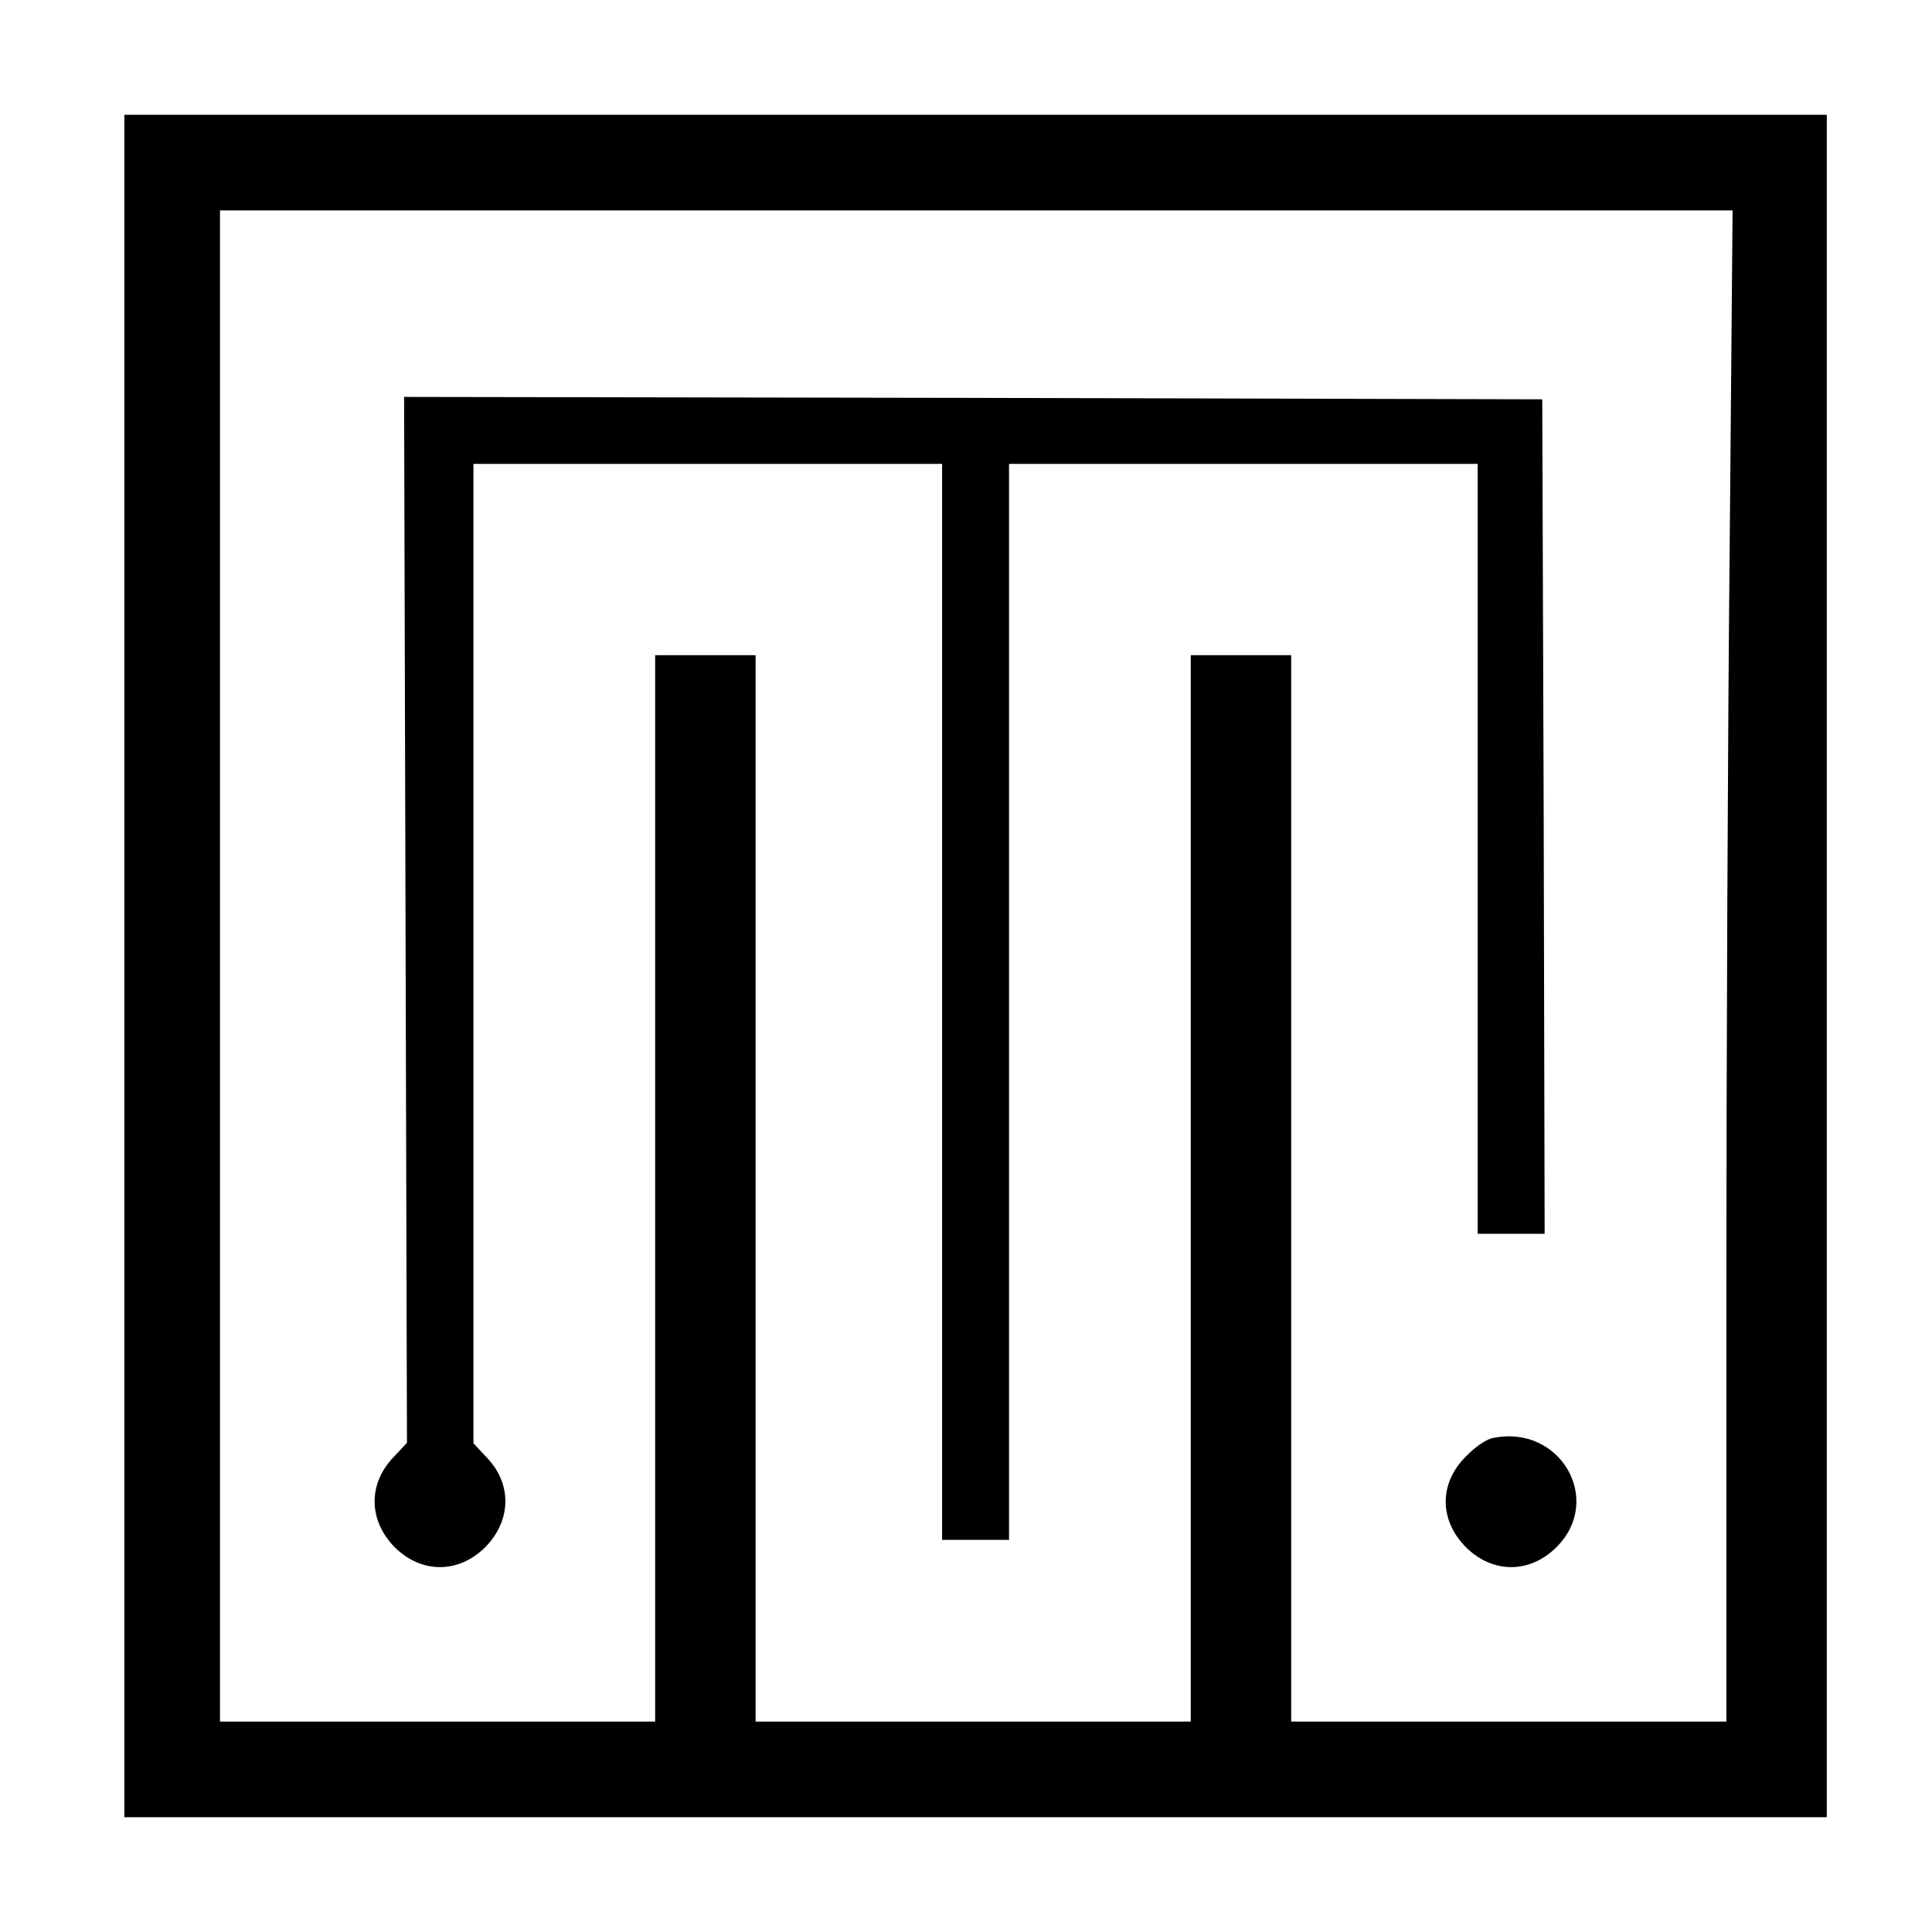
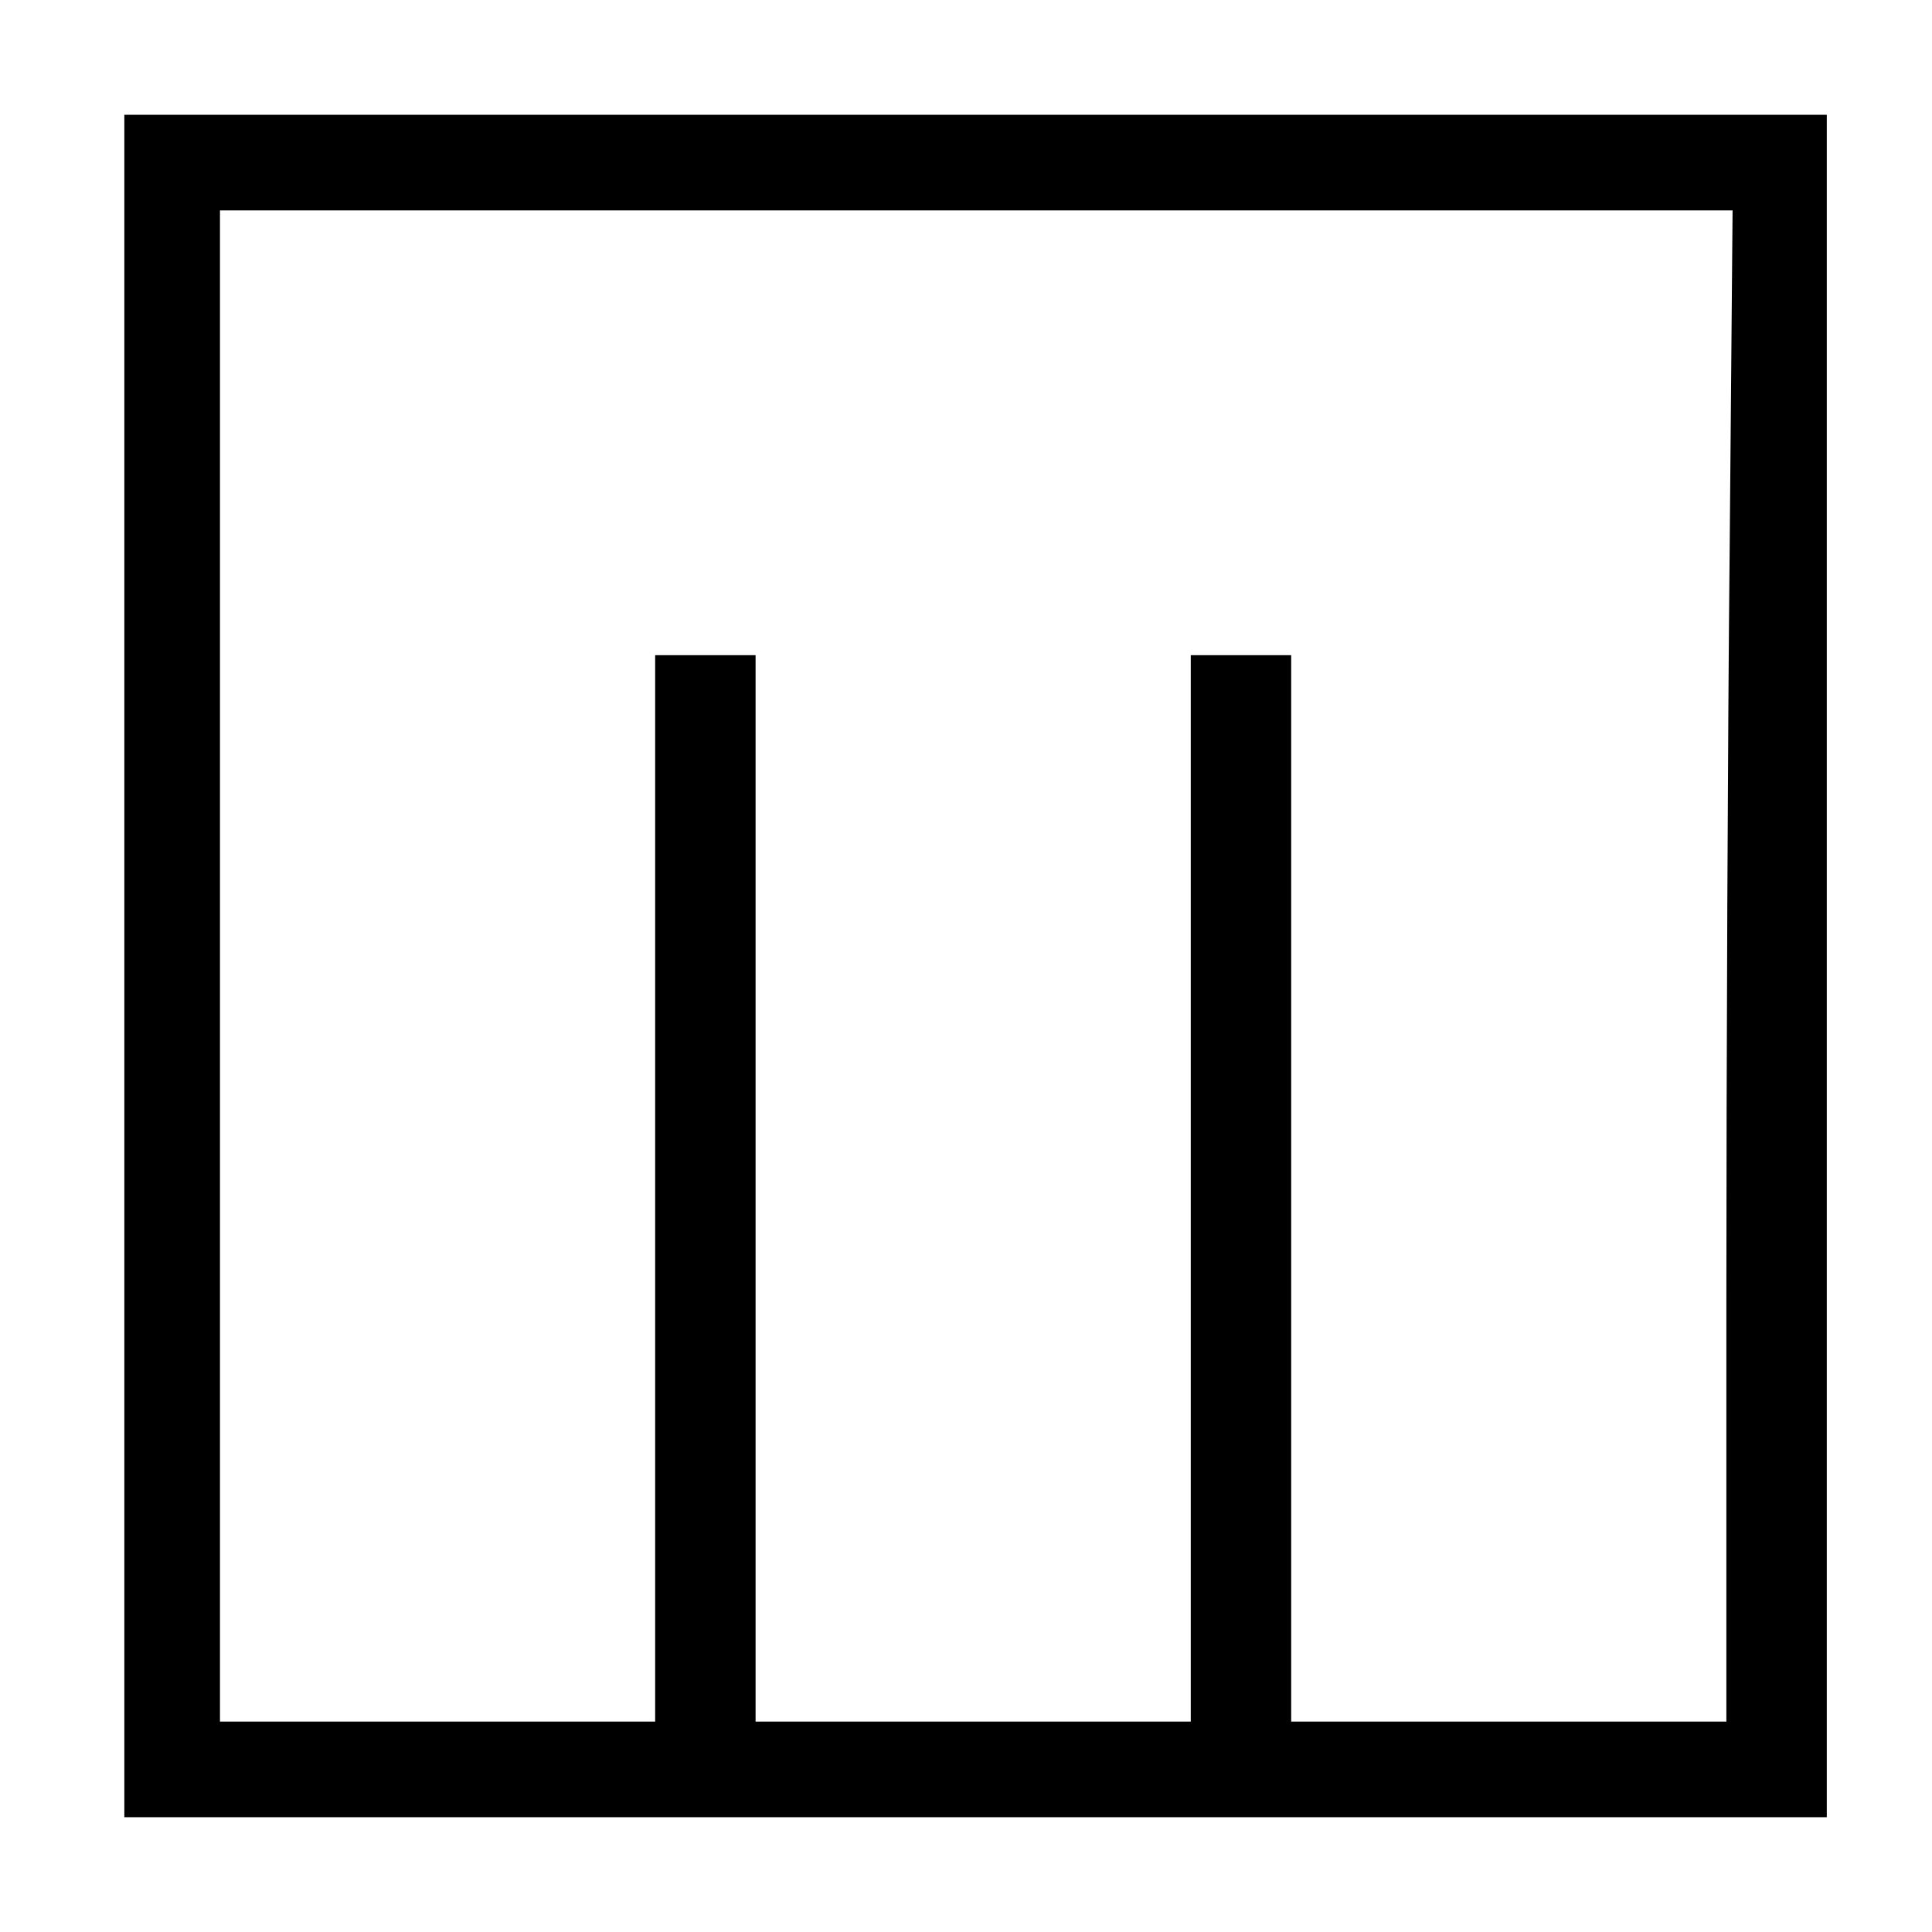
<svg xmlns="http://www.w3.org/2000/svg" version="1.0" width="404pt" height="404pt" viewBox="0 0 404 404" preserveAspectRatio="xMidYMid meet">
  <g transform="translate(0,404) scale(0.1,-0.1)" fill="#000000" stroke="none">
    <path d="M260 2020 l0 -1780 1780 0 1780 0 0 1780 0 1780 -1780 0 -1780 0 0 -1780z m3357 883 c-4 -384 -7 -1095 -7 -1580 l0 -883 -455 0 -455 0 0 1115 0 1115 -105 0 -105 0 0 -1115 0 -1115 -455 0 -455 0 0 1115 0 1115 -105 0 -105 0 0 -1115 0 -1115 -455 0 -455 0 0 1580 0 1580 1582 0 1581 0 -6 -697z" />
-     <path d="M848 2117 l3 -1094 -29 -31 c-53 -56 -51 -132 3 -187 56 -56 134 -56 190 0 54 55 56 131 4 186 l-29 31 0 1024 0 1024 490 0 490 0 0 -1125 0 -1125 70 0 70 0 0 1125 0 1125 490 0 490 0 0 -805 0 -805 70 0 70 0 -2 873 -3 872 -1190 3 -1190 2 3 -1093z" />
-     <path d="M3122 1033 c-13 -2 -38 -19 -56 -38 -57 -56 -57 -133 -1 -190 56 -56 134 -56 190 0 99 99 7 257 -133 228z" />
  </g>
</svg>